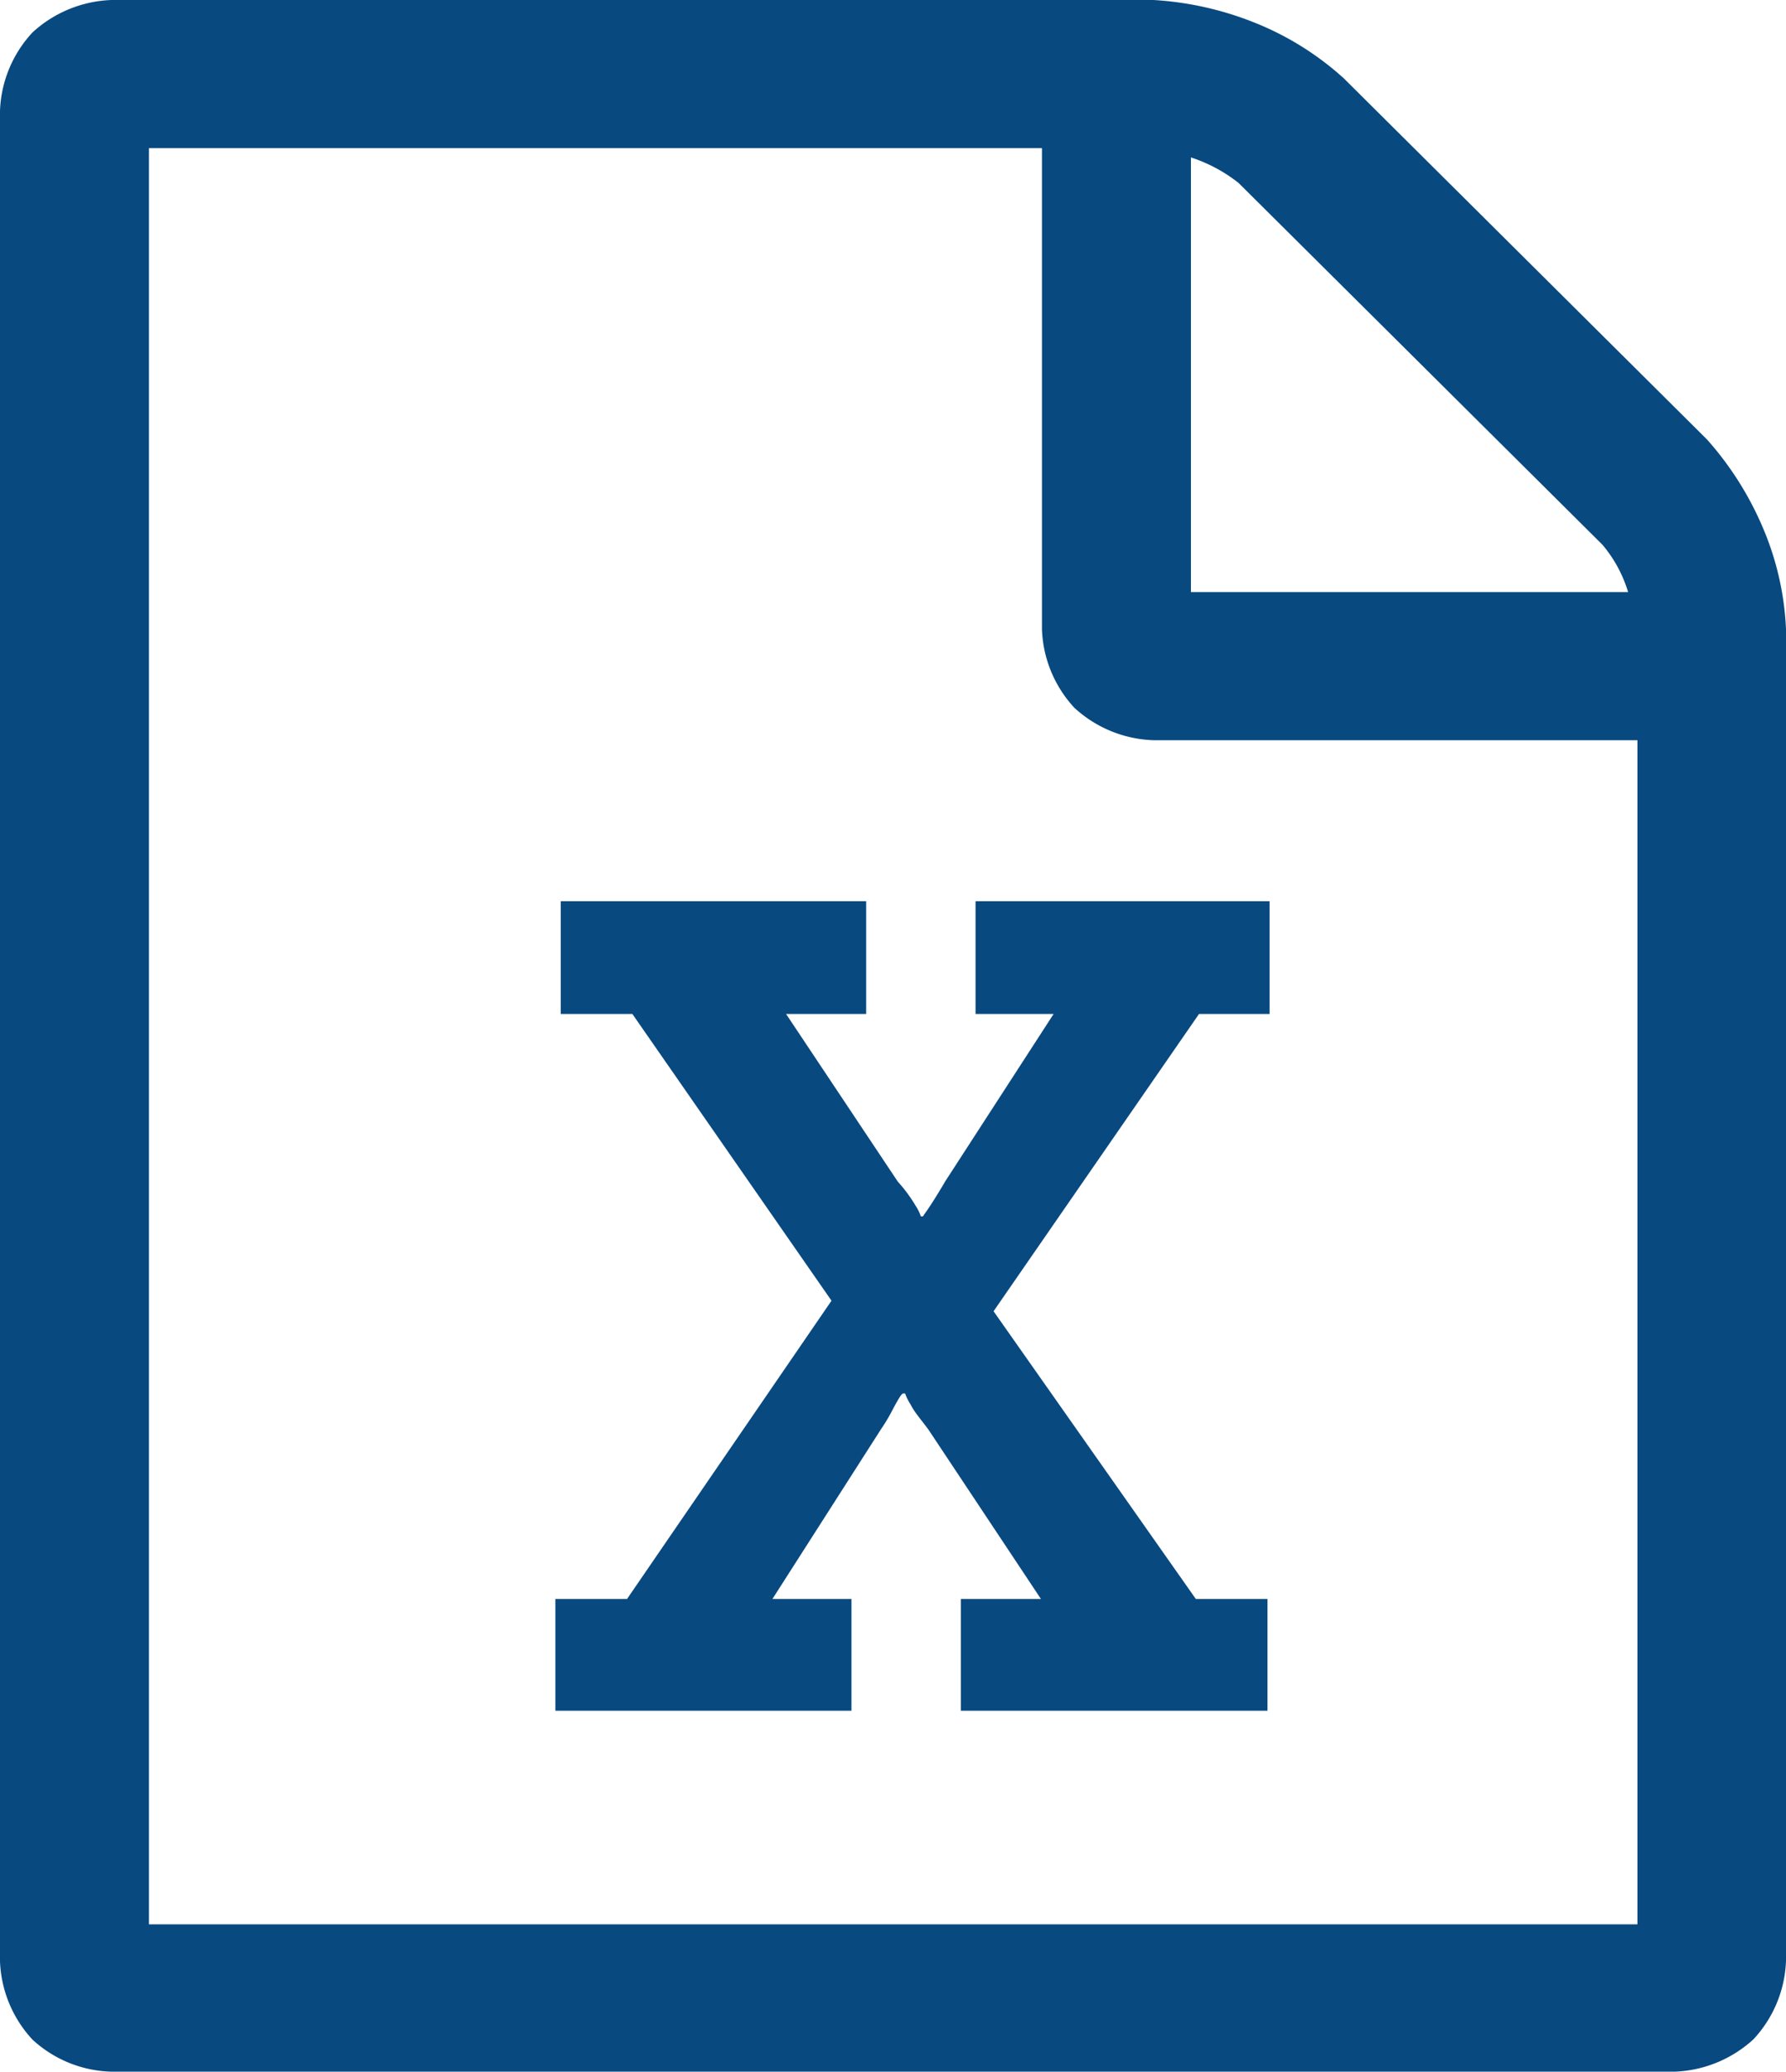
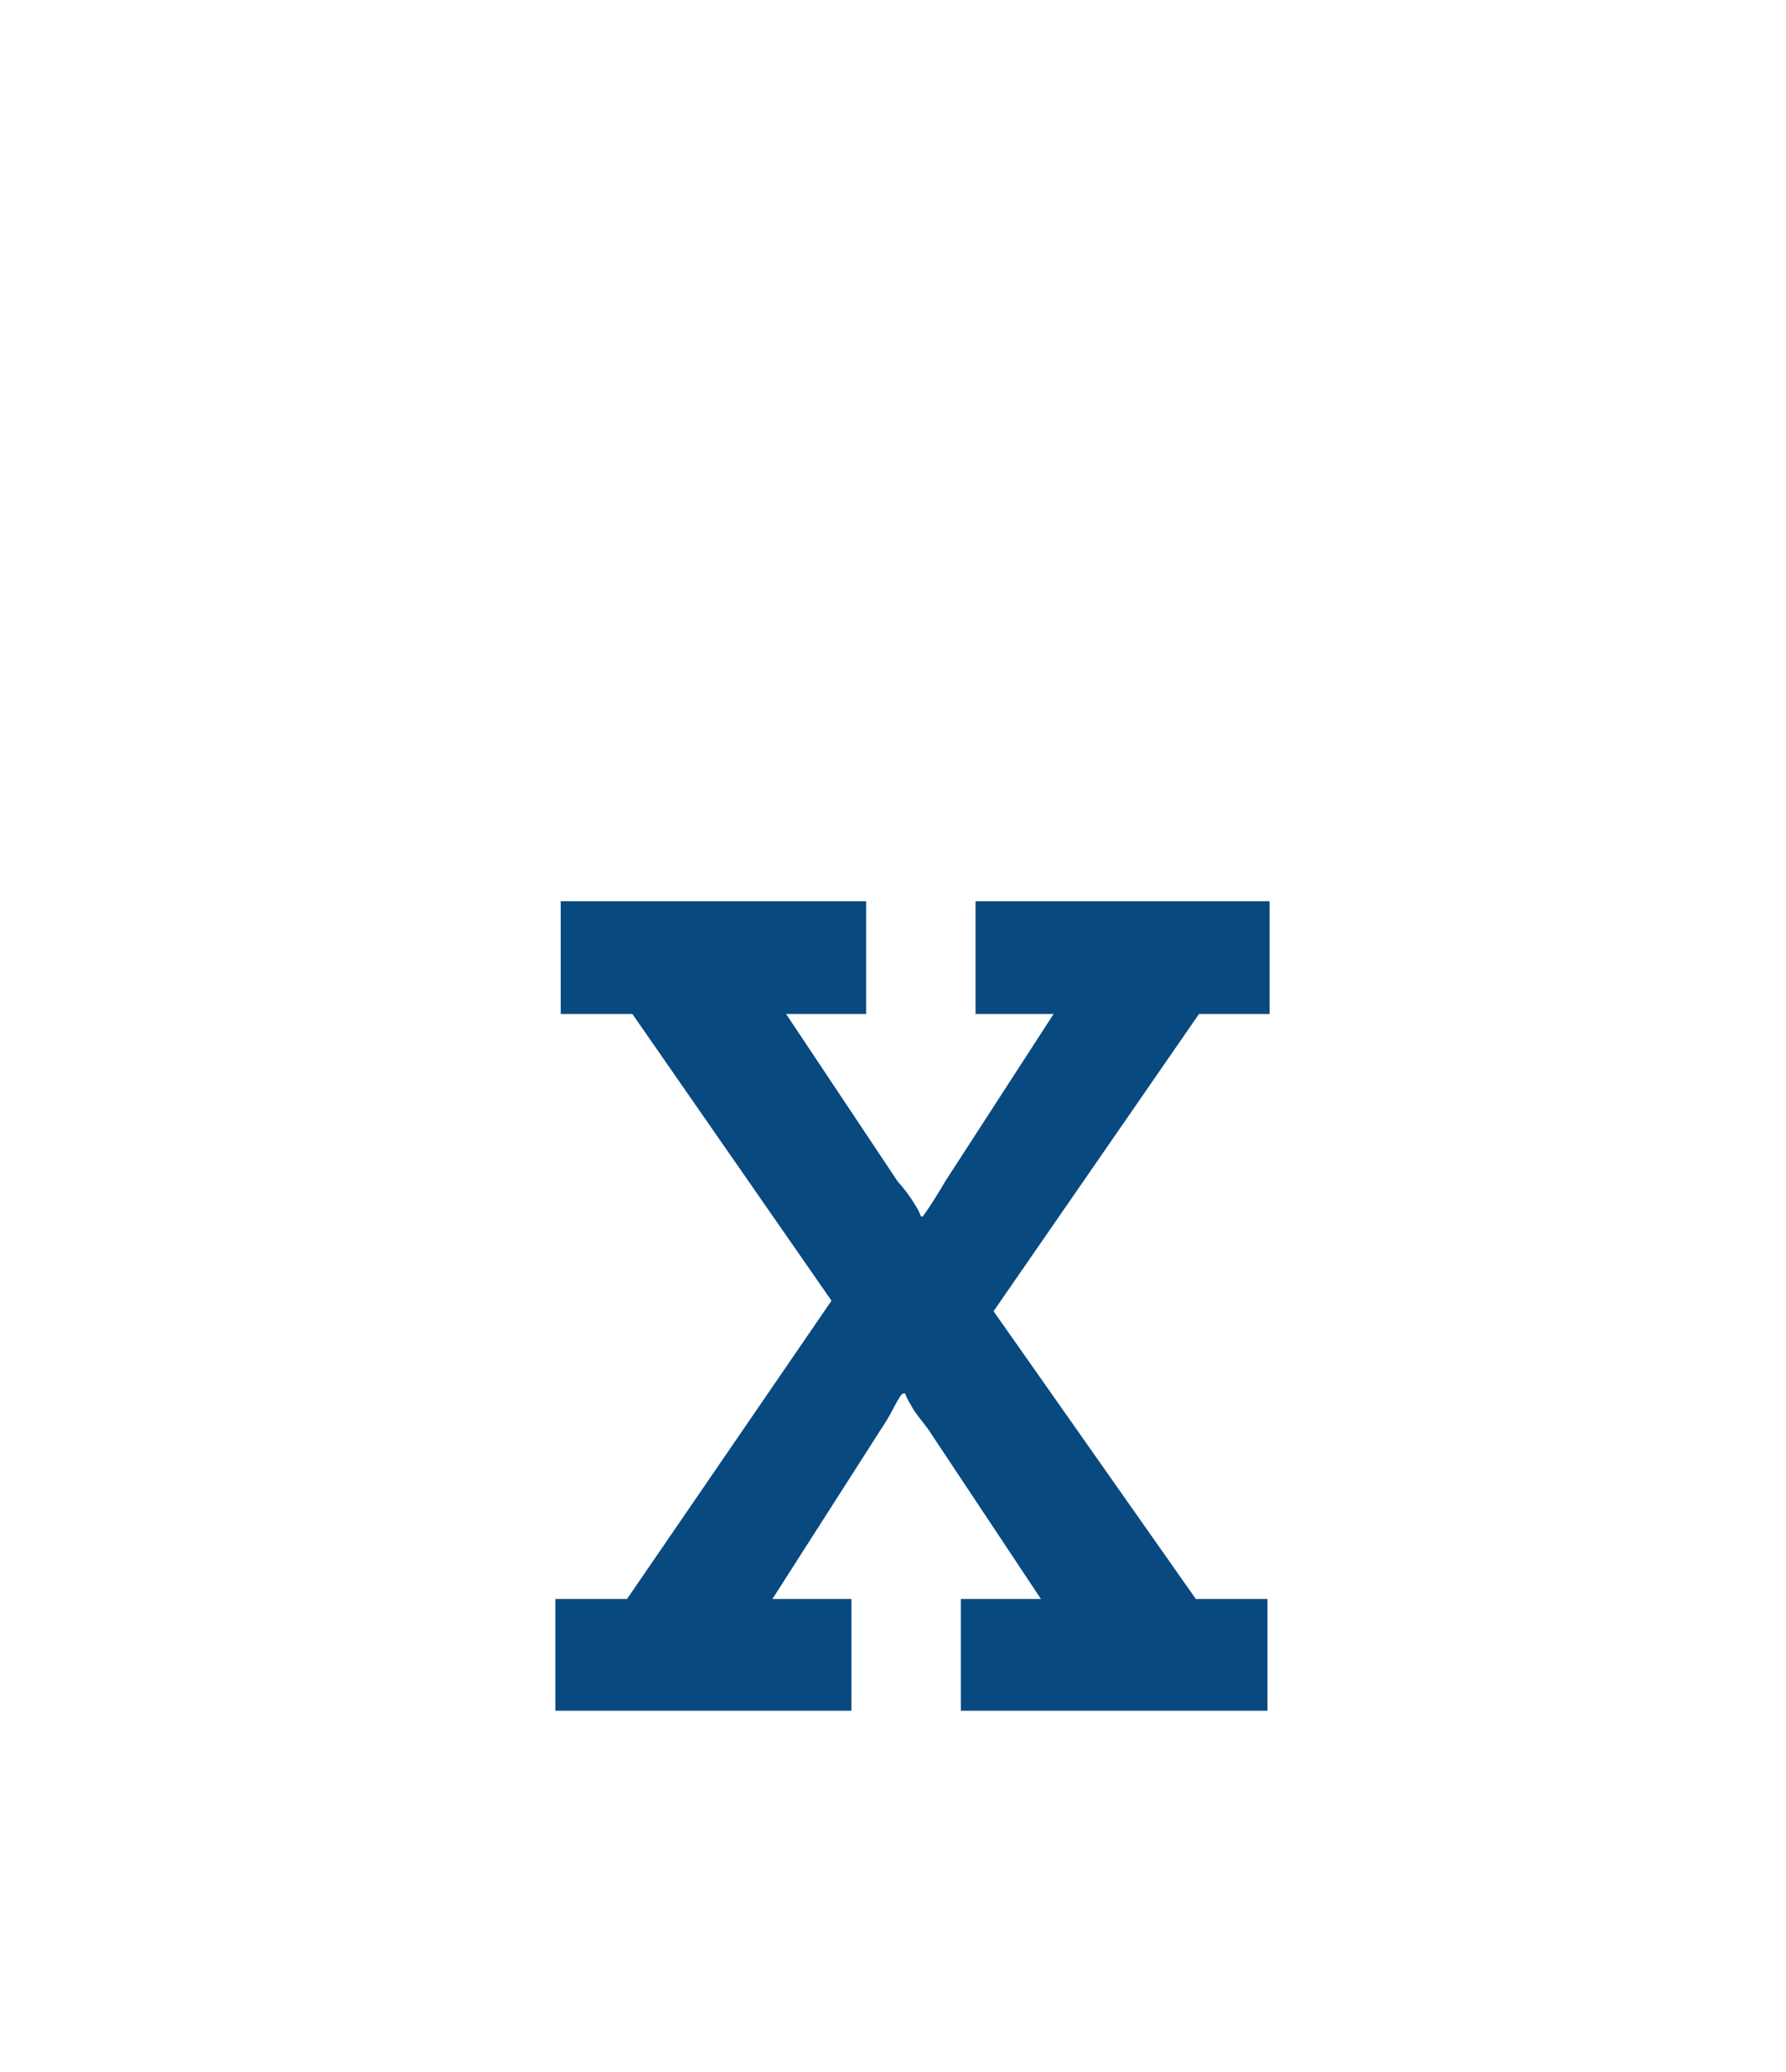
<svg xmlns="http://www.w3.org/2000/svg" width="69" height="80" viewBox="0 0 69 80">
  <g id="Group_4869" data-name="Group 4869" transform="translate(-328.5 -3000.958)">
-     <path id="PDF" d="M63.26,74.3V28.584h-18.7a4.739,4.739,0,0,1-3.051-1.25A4.693,4.693,0,0,1,40.255,24.3V5.72H5.755V74.311H63.26ZM46.01,6.079V22.864H62.9a5.117,5.117,0,0,0-.991-1.828L47.85,7.064A5.926,5.926,0,0,0,46.01,6.079ZM65.949,16.972A12.4,12.4,0,0,1,68.1,20.363a11.235,11.235,0,0,1,.9,3.923V75.718a4.685,4.685,0,0,1-1.258,3.032A4.757,4.757,0,0,1,64.691,80H4.309a4.677,4.677,0,0,1-3.051-1.235A4.693,4.693,0,0,1,0,75.733V4.282A4.685,4.685,0,0,1,1.258,1.25,4.757,4.757,0,0,1,4.309,0H44.564a12.466,12.466,0,0,1,3.947.891,11.424,11.424,0,0,1,3.412,2.141Z" transform="translate(328.5 3000.958)" fill="#084980" />
    <path id="Path_24757" data-name="Path 24757" d="M175.384,223.784H178.4l-4.193,6.472c-.163.285-.407.672-.407.672-.244.387-.366.549-.366.549l-.082.122h-.081a1.77,1.77,0,0,0-.2-.407,5.8,5.8,0,0,0-.692-.936l-4.315-6.472h3.094v-4.355h-11.8v4.355h2.768l7.693,11.072-7.9,11.519h-2.768v4.315h11.438v-4.315h-3.053l4.193-6.553a6.944,6.944,0,0,0,.407-.672c.2-.387.305-.549.305-.549.1-.163.142-.163.142-.163h.081a1.766,1.766,0,0,0,.2.407,2.582,2.582,0,0,0,.183.305c.1.143.244.326.244.326.143.183.265.346.265.346l4.355,6.553h-3.093v4.315h11.845v-4.315h-2.768l-7.815-11.112,7.937-11.479h2.727v-4.355H175.384Z" transform="translate(190.805 2816.33)" fill="#084980" />
  </g>
</svg>